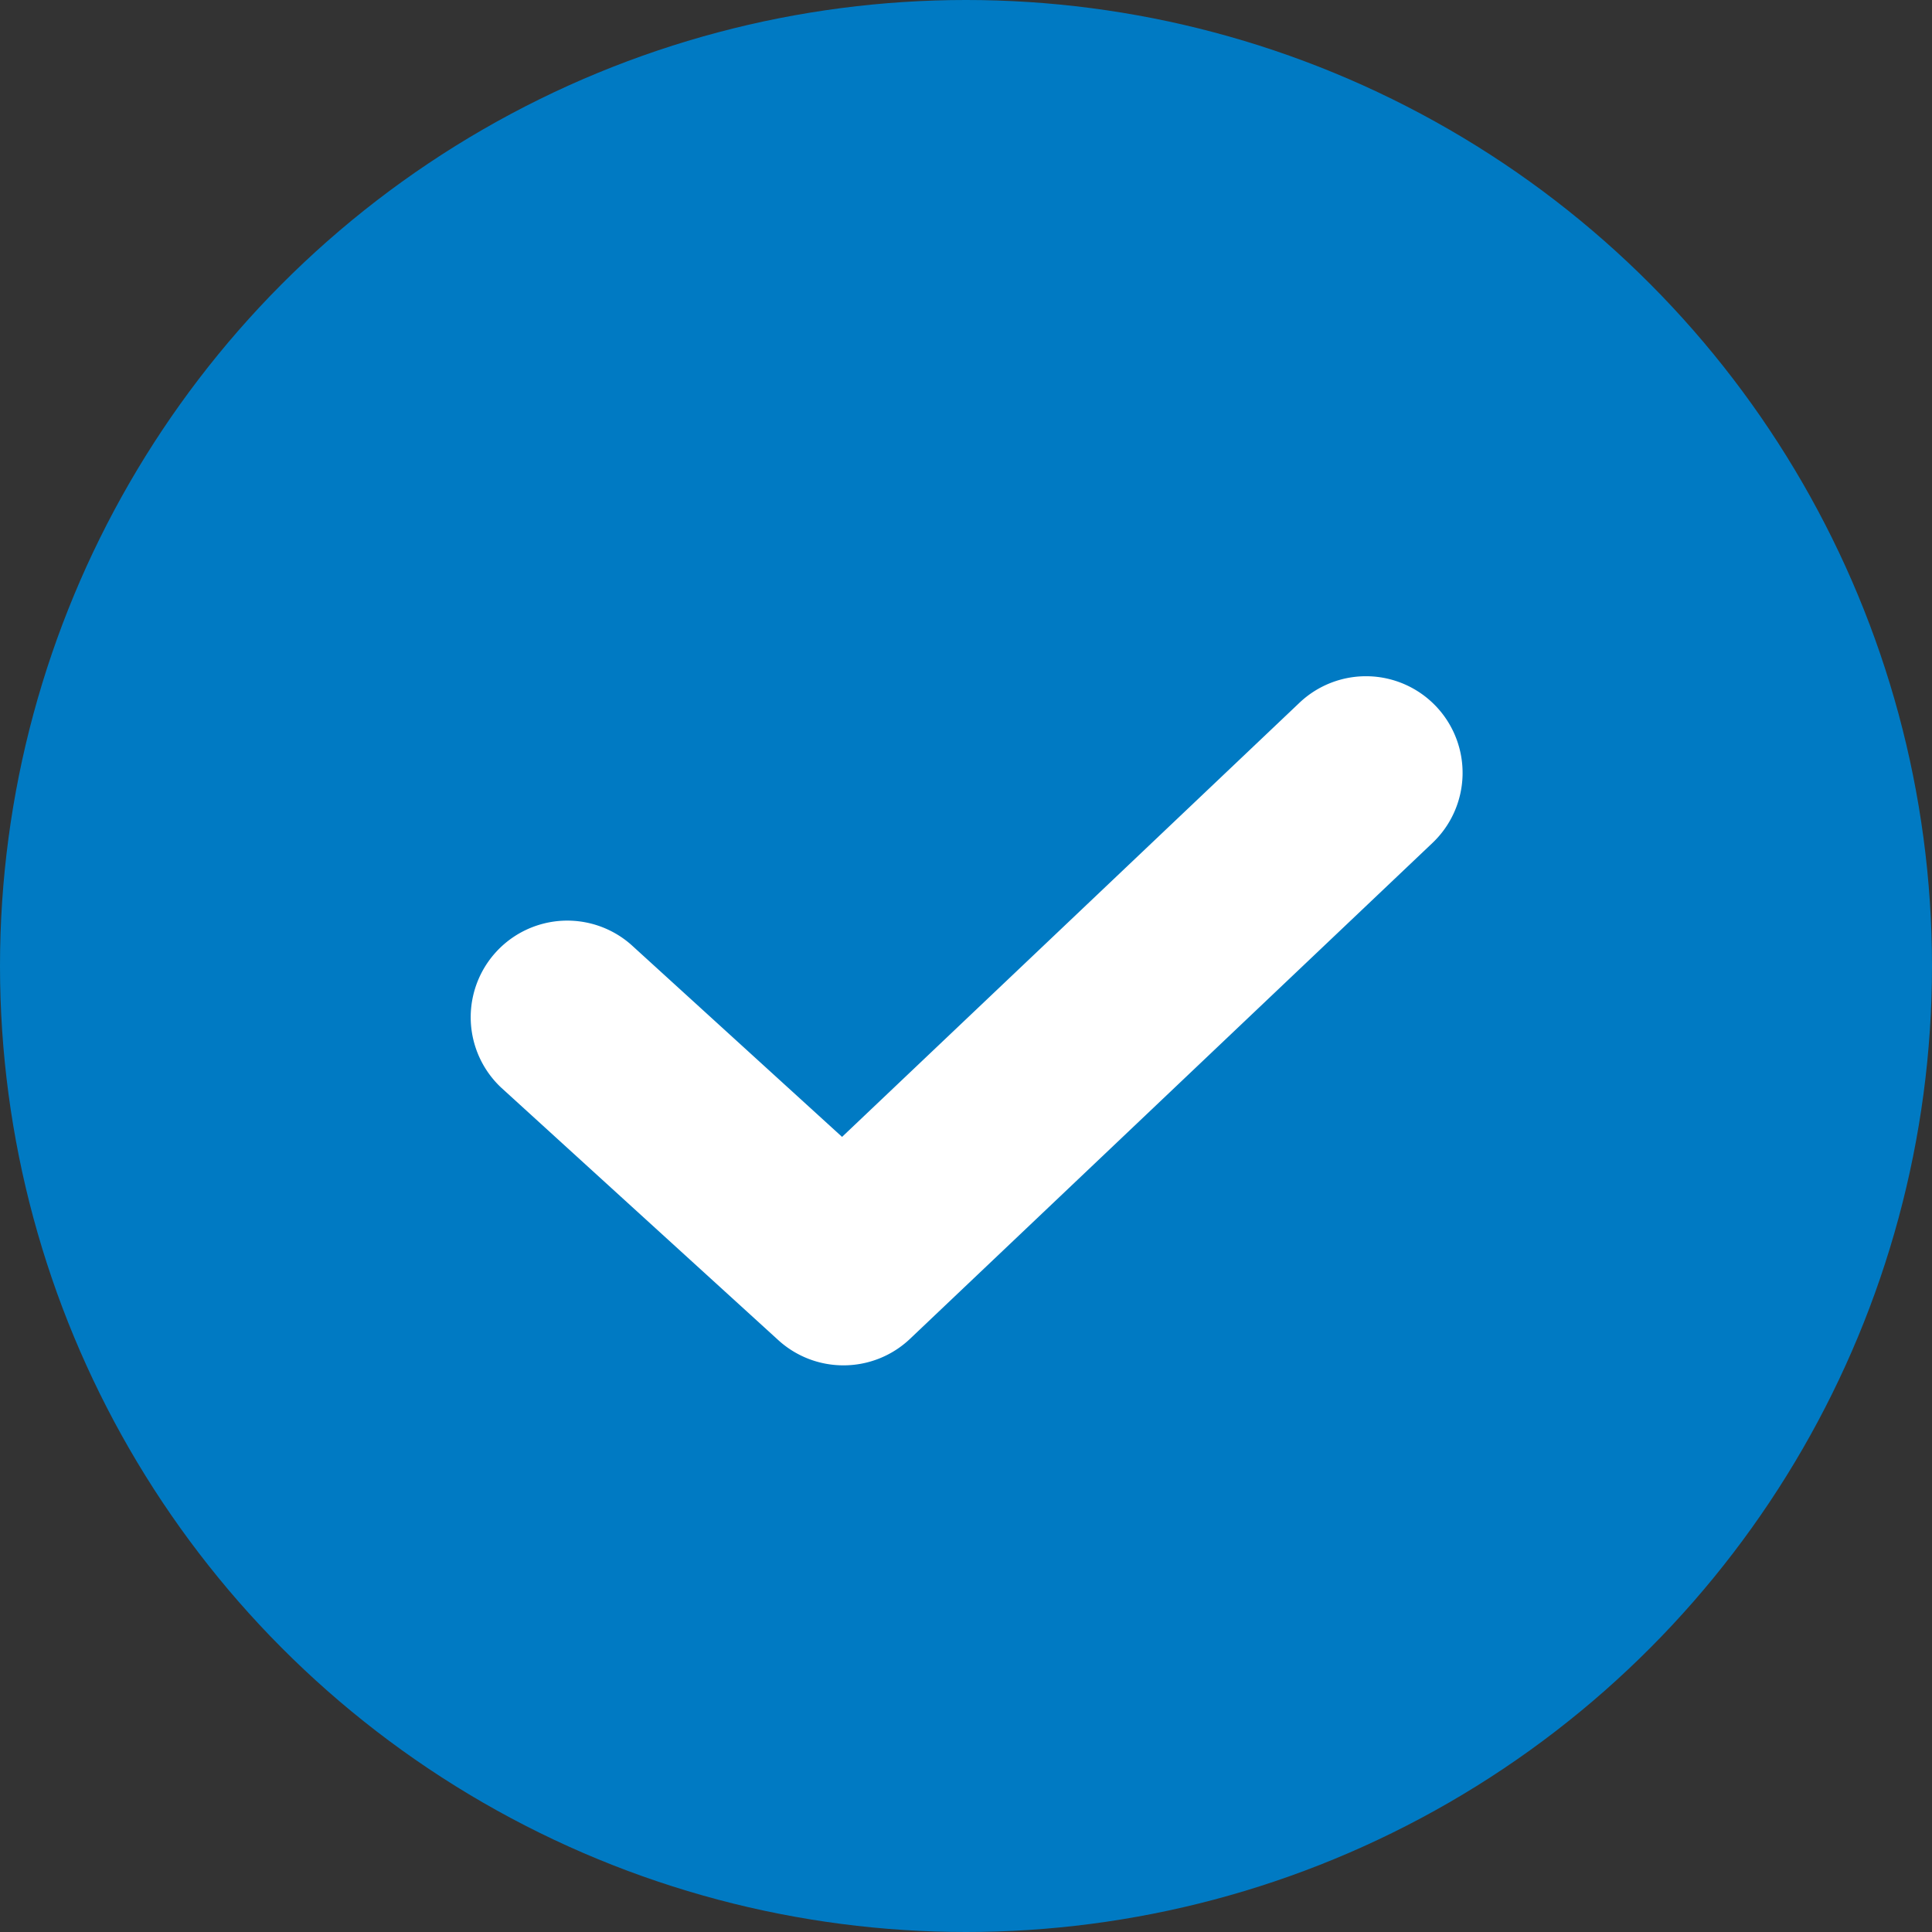
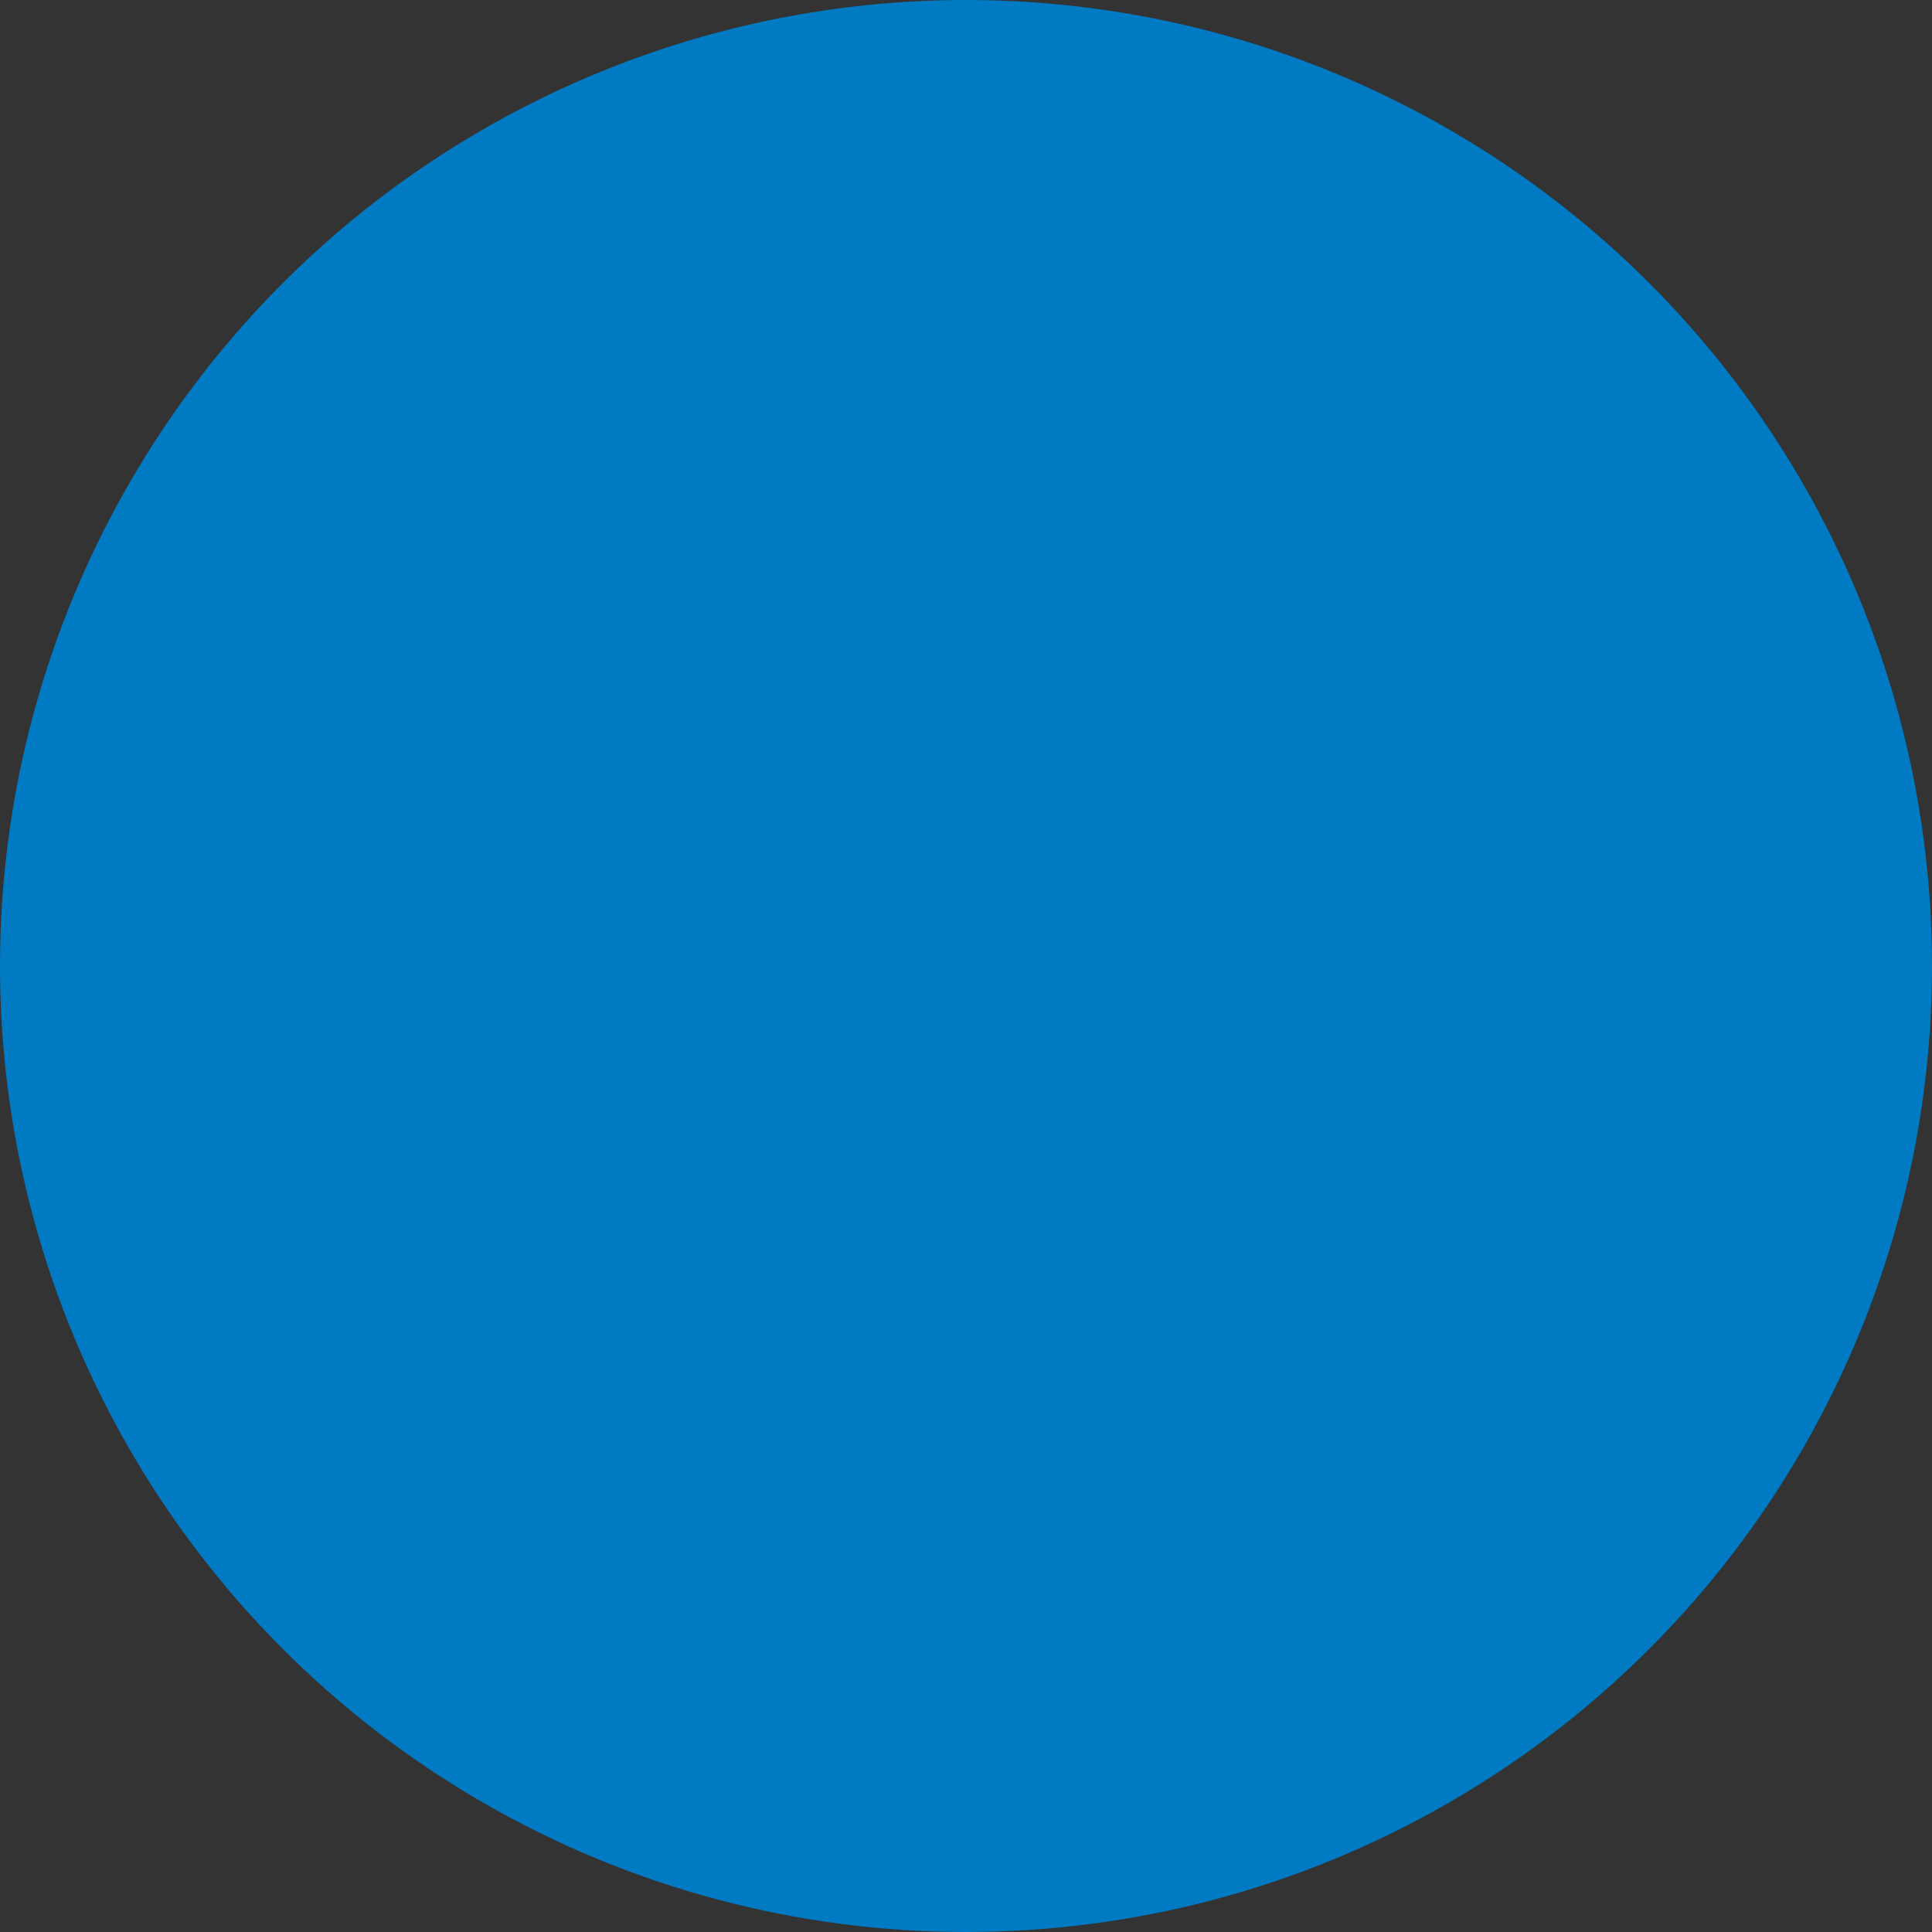
<svg xmlns="http://www.w3.org/2000/svg" width="20" height="20" viewBox="0 0 20 20">
  <rect x="0" y="0" width="20" height="20" fill="#333333" stroke="none" />
  <g transform="translate(-66 -1452)">
    <circle cx="10" cy="10" r="10" transform="translate(66 1452)" fill="#007ac3" />
-     <path d="M13.069,23.644a1,1,0,0,1-.673-.261l-2.87-2.615a1,1,0,0,1,1.347-1.478l2.183,1.989,4.735-4.494a1,1,0,1,1,1.377,1.451l-5.409,5.134A1,1,0,0,1,13.069,23.644Z" transform="translate(61.661 1442.49)" fill="#fff" />
  </g>
</svg>